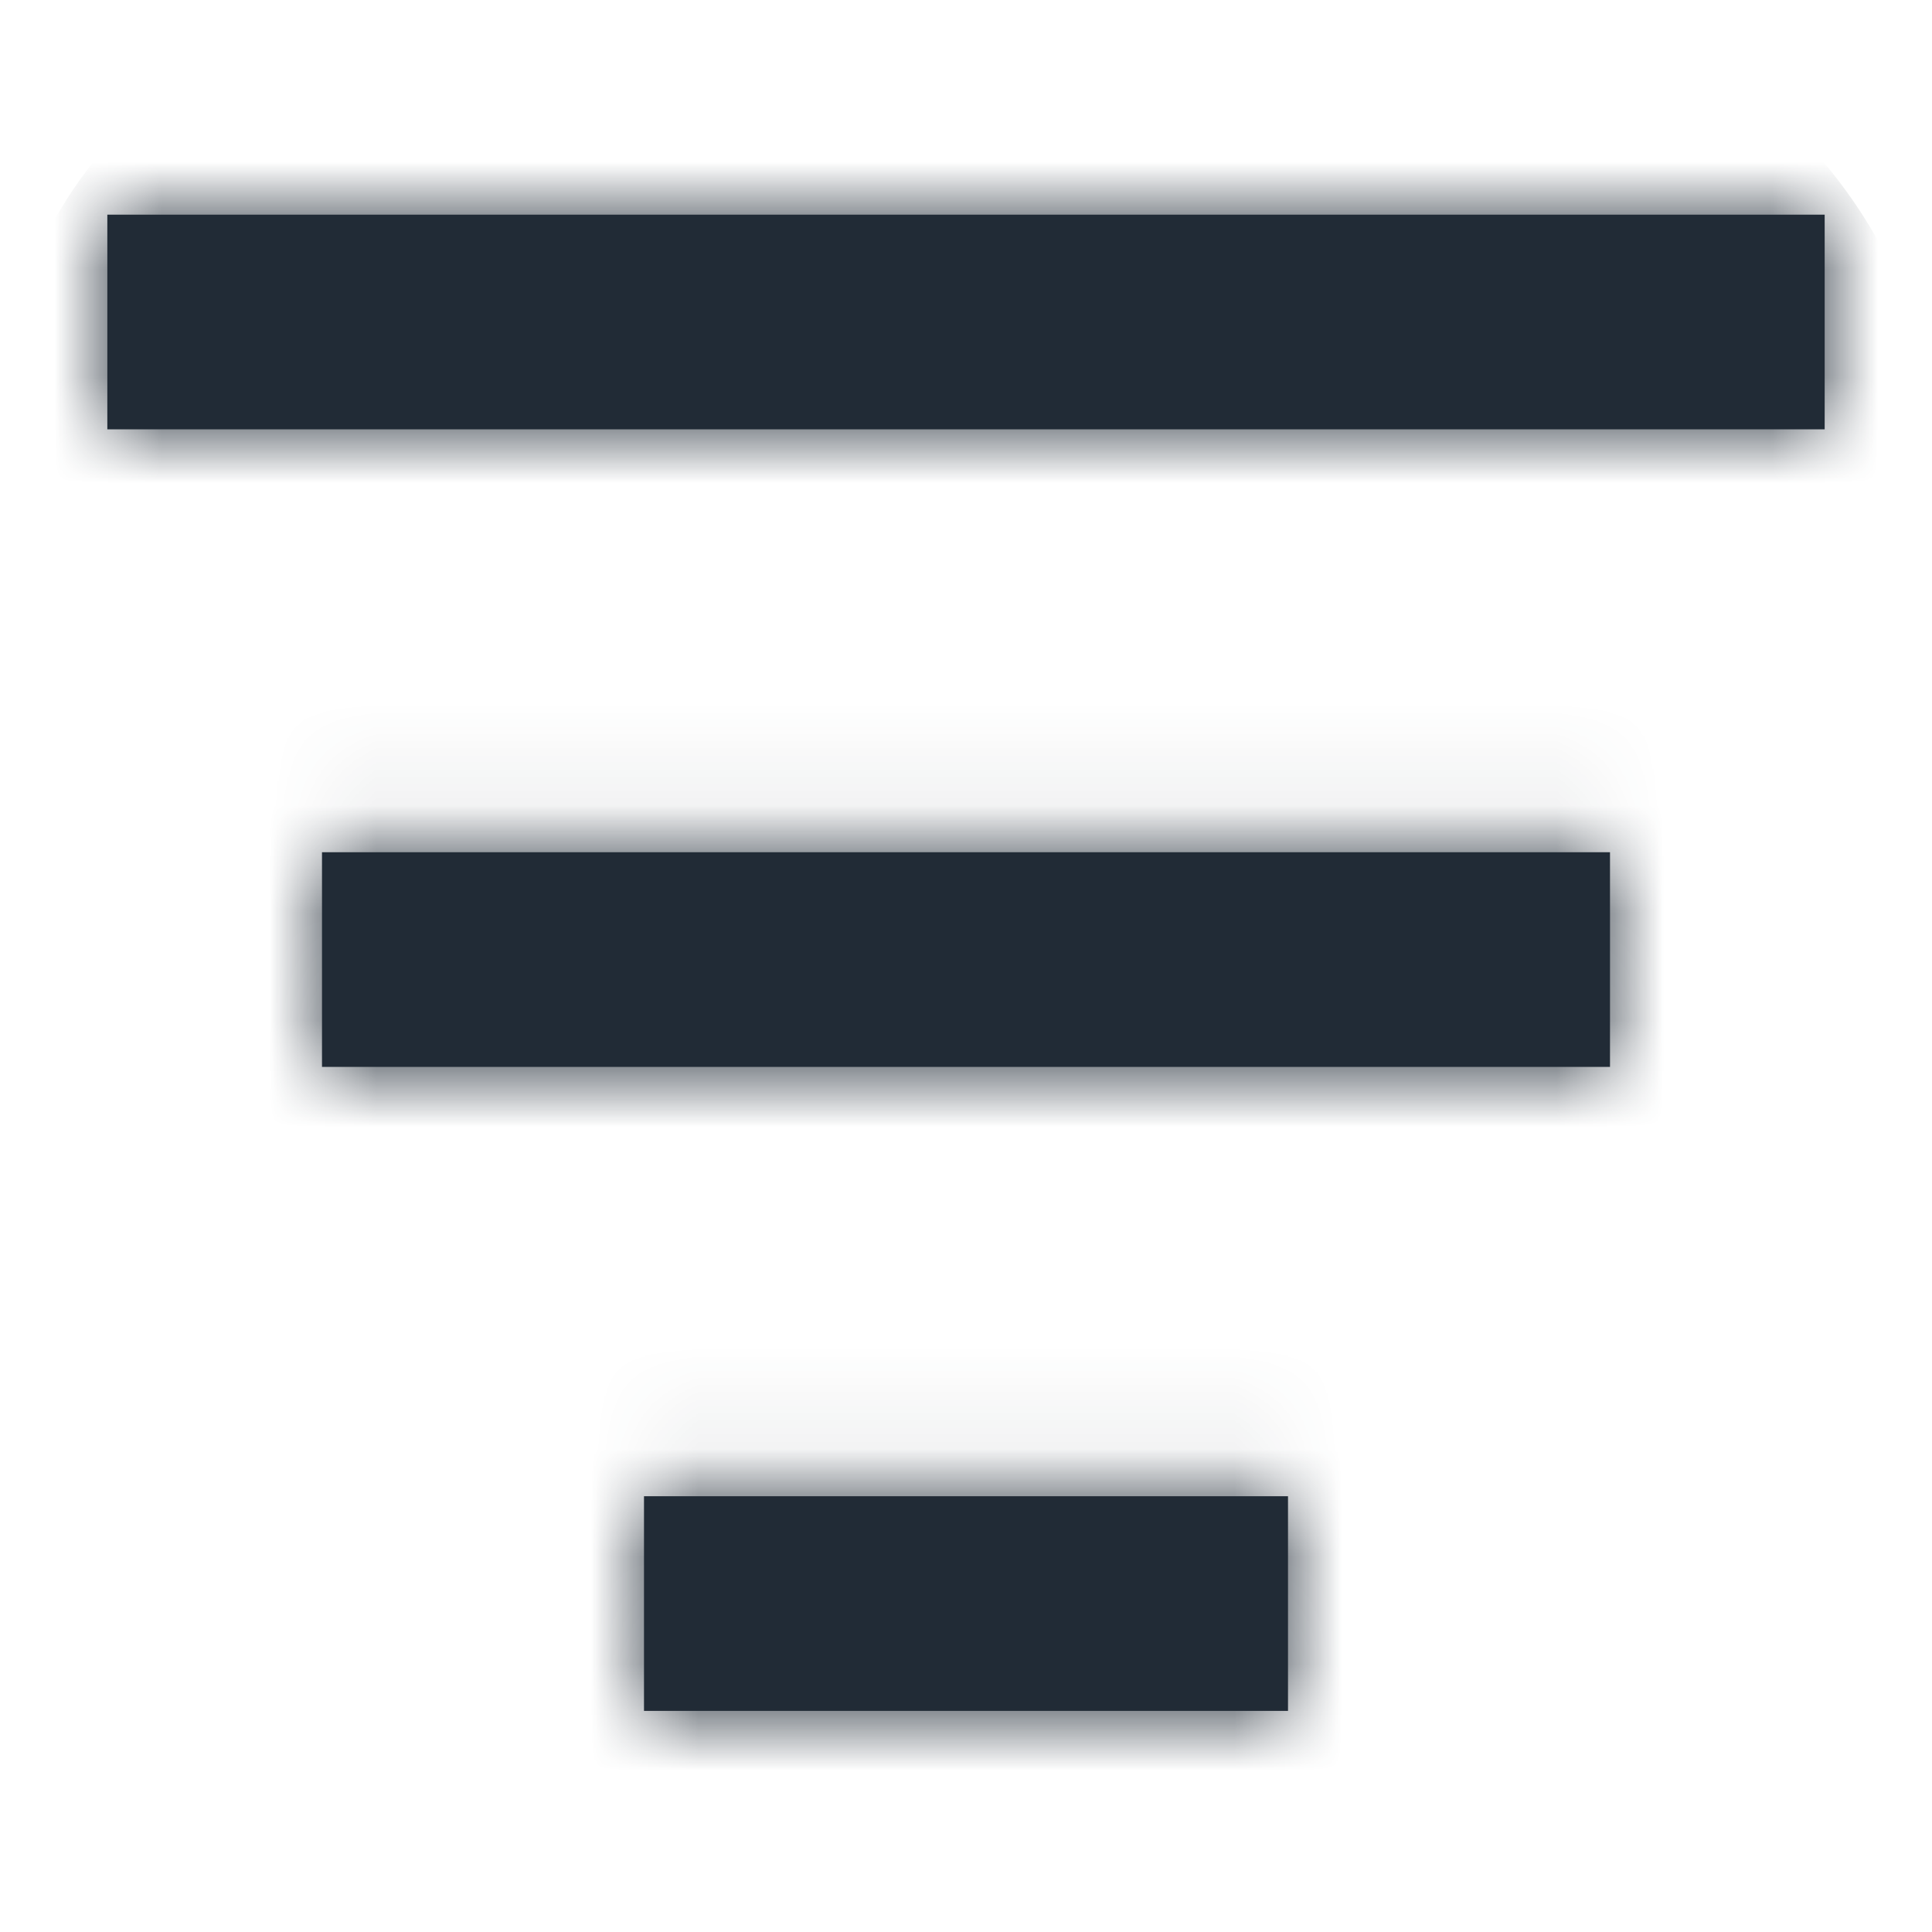
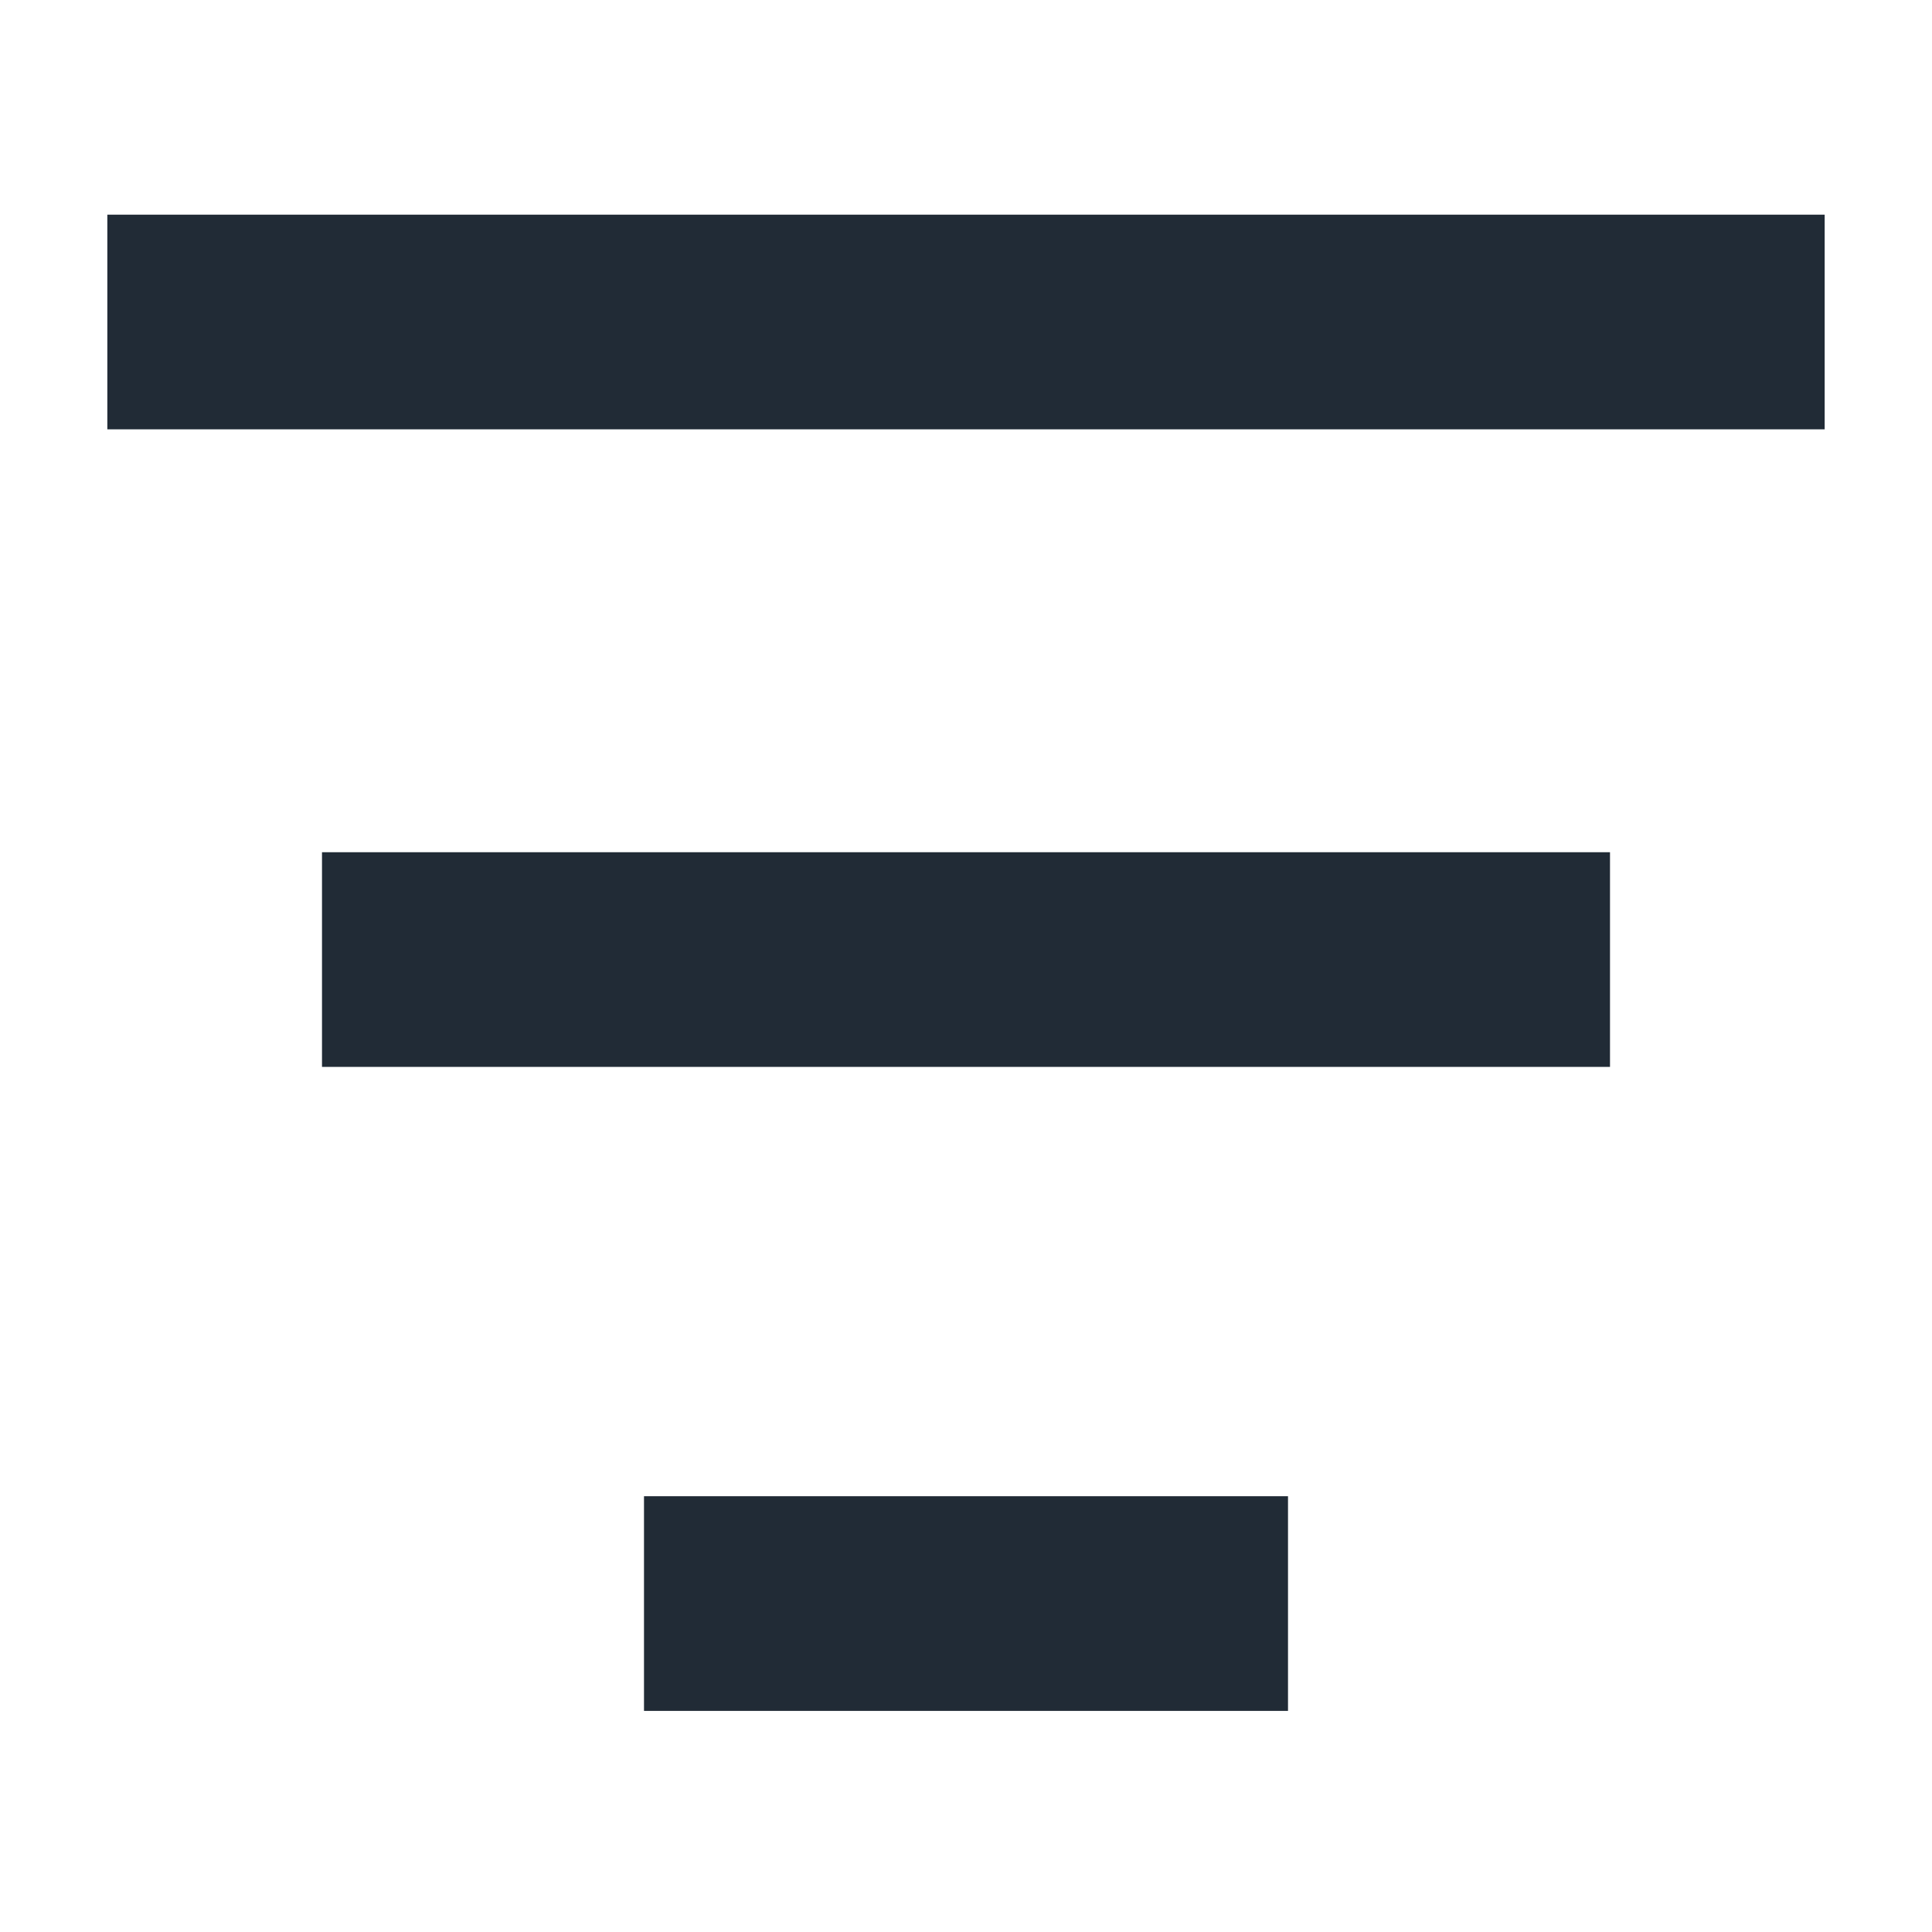
<svg xmlns="http://www.w3.org/2000/svg" xmlns:xlink="http://www.w3.org/1999/xlink" width="18px" height="18px" viewBox="0 0 18 18" version="1.1">
  <title>ico-filter</title>
  <desc>Created with Sketch.</desc>
  <defs>
    <path d="M0,0 L0,2 L16,2 L16,0 L0,0 Z M2,5.94 L2,7.94 L14,7.94 L14,5.94 L2,5.94 Z M5,11.94 L5,13.94 L11,13.94 L11,11.94 L5,11.94 Z" id="path-1" />
  </defs>
  <g id="ico-filter" stroke="none" stroke-width="1" fill="none" fill-rule="evenodd">
    <g id="icons/filter">
      <g id="icons/dark/menu" transform="translate(1, 2)">
        <mask id="mask-2" fill="white">
          <use xlink:href="#path-1" />
        </mask>
        <use id="Mask" fill="#212B36" fill-rule="nonzero" xlink:href="#path-1" />
        <g id="color/main" mask="url(#mask-2)" fill="#212B36">
          <g transform="translate(-1, -2)">
-             <rect x="0" y="0" width="18" height="18" rx="4" />
-           </g>
+             </g>
        </g>
      </g>
    </g>
  </g>
</svg>